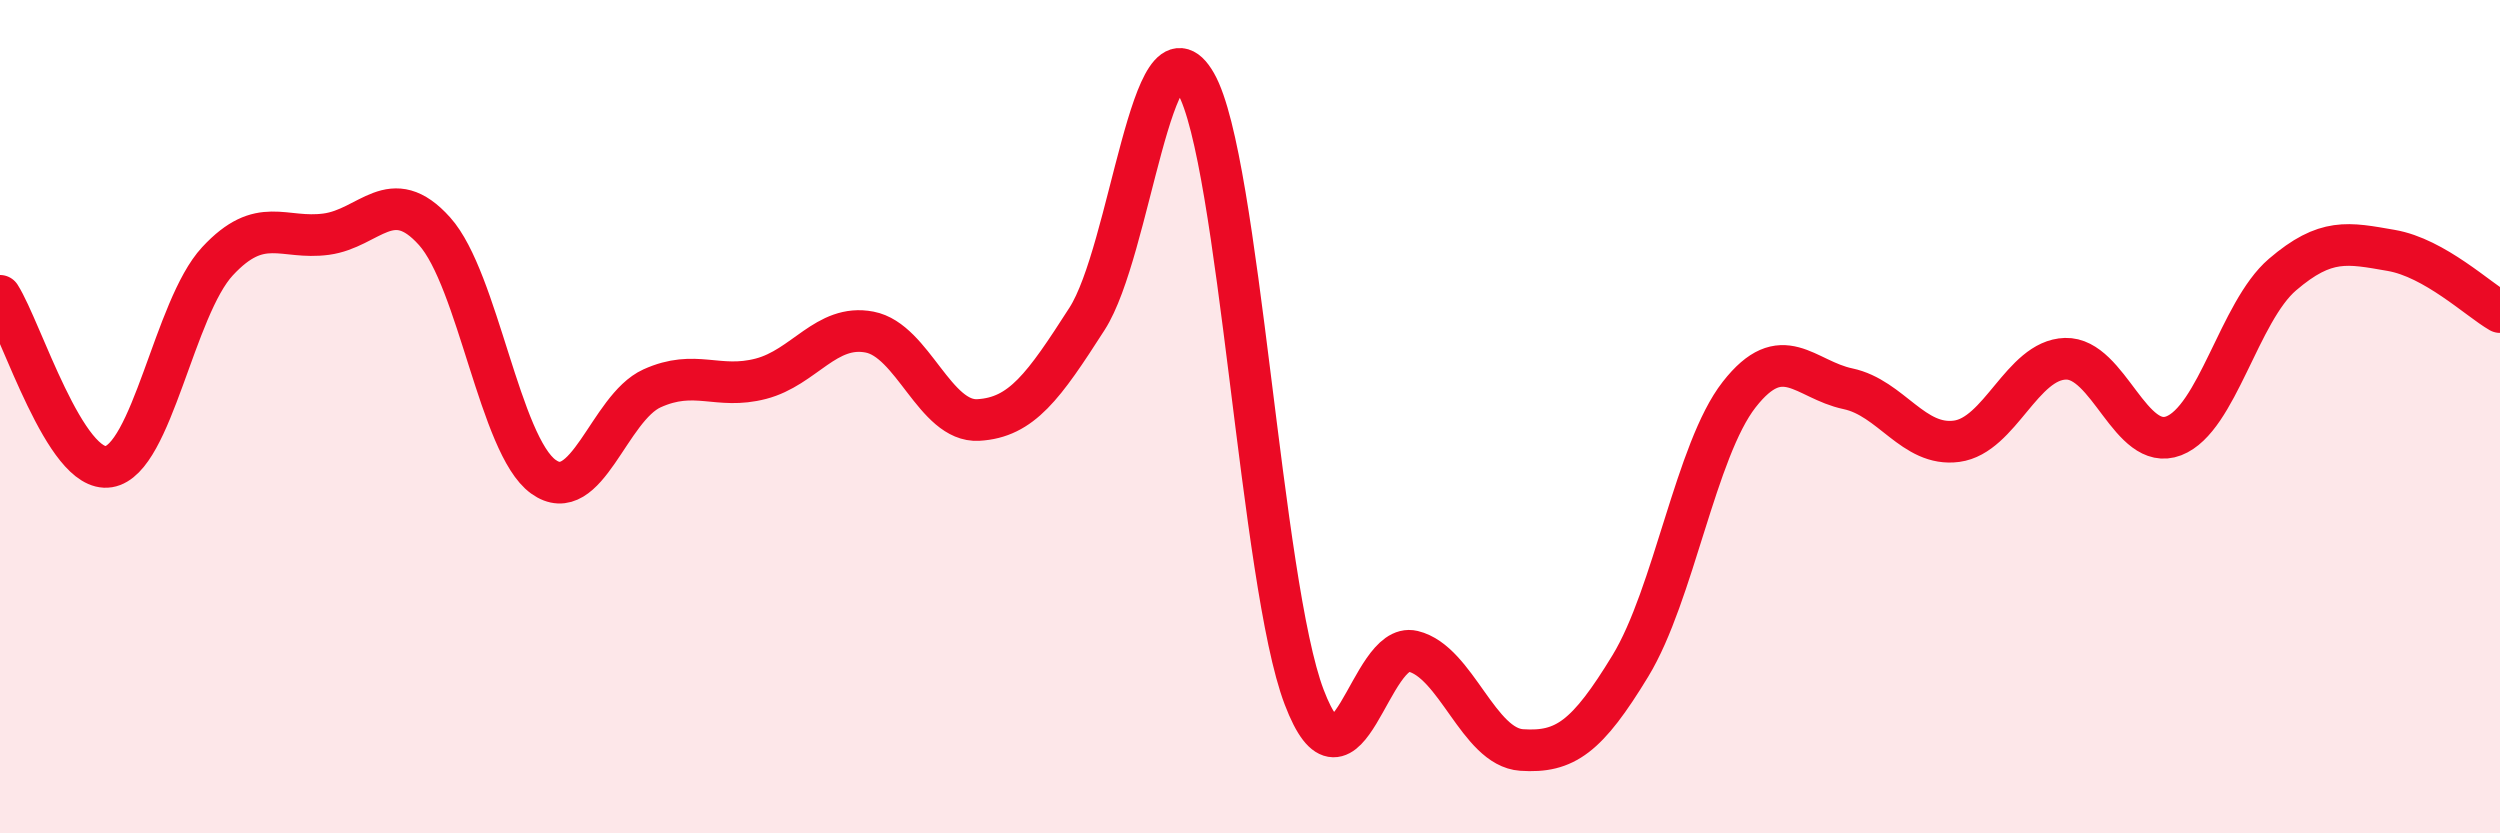
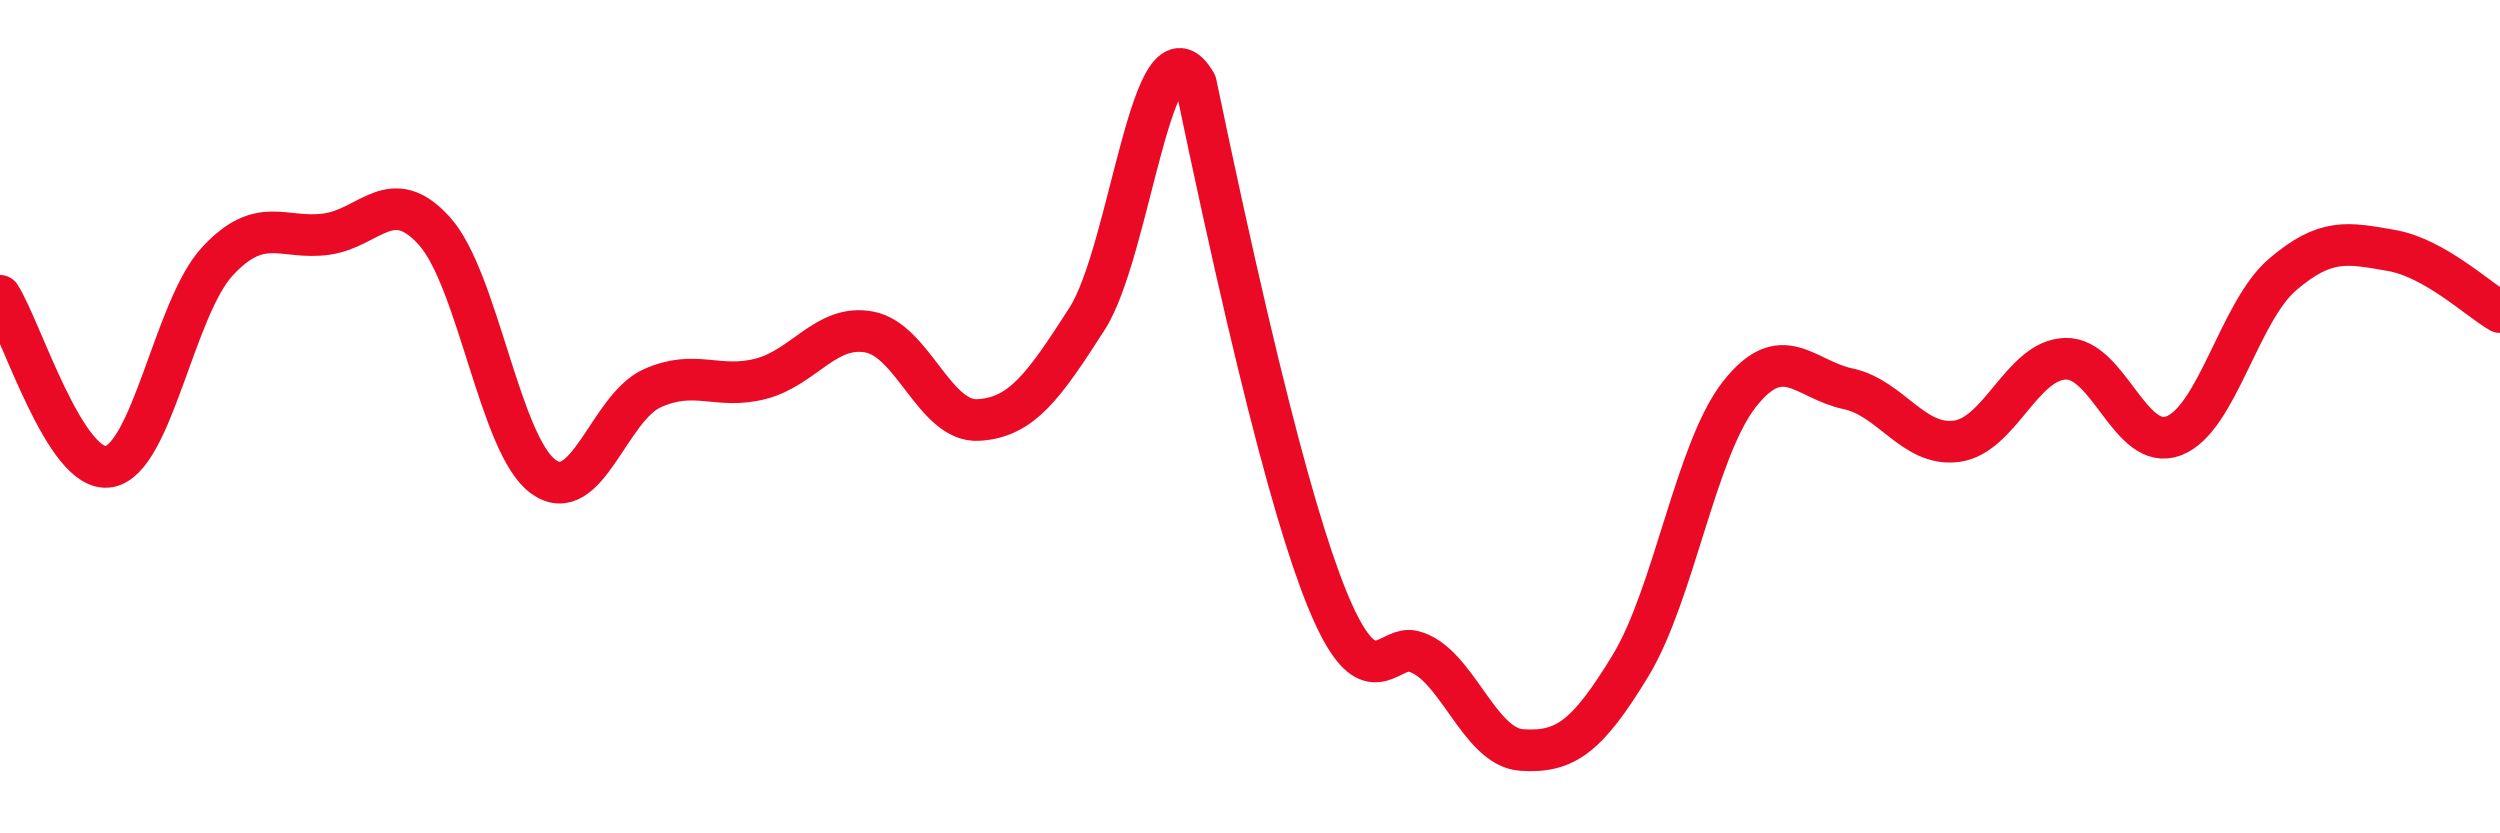
<svg xmlns="http://www.w3.org/2000/svg" width="60" height="20" viewBox="0 0 60 20">
-   <path d="M 0,7.1 C 0.52,7.92 1.57,11.37 2.61,11.2 C 3.65,11.03 4.18,7.39 5.22,6.27 C 6.26,5.15 6.79,5.76 7.83,5.62 C 8.87,5.48 9.39,4.39 10.43,5.55 C 11.47,6.71 12,10.69 13.04,11.44 C 14.08,12.19 14.61,9.79 15.65,9.32 C 16.69,8.85 17.22,9.36 18.26,9.09 C 19.3,8.82 19.83,7.77 20.87,7.97 C 21.91,8.17 22.44,10.14 23.48,10.08 C 24.52,10.02 25.05,9.27 26.09,7.65 C 27.13,6.03 27.66,0.18 28.7,2 C 29.74,3.82 30.26,14 31.3,16.73 C 32.34,19.46 32.87,15.38 33.91,15.63 C 34.95,15.88 35.48,17.93 36.52,18 C 37.56,18.07 38.09,17.69 39.13,15.98 C 40.17,14.27 40.7,10.8 41.74,9.47 C 42.78,8.14 43.31,9.11 44.35,9.33 C 45.39,9.55 45.92,10.73 46.96,10.59 C 48,10.45 48.53,8.64 49.57,8.61 C 50.61,8.58 51.13,10.86 52.17,10.46 C 53.21,10.06 53.74,7.48 54.78,6.59 C 55.82,5.7 56.35,5.83 57.39,6.01 C 58.43,6.19 59.48,7.19 60,7.49L60 20L0 20Z" fill="#EB0A25" opacity="0.1" stroke-linecap="round" stroke-linejoin="round" />
-   <path d="M 0,7.1 C 0.52,7.92 1.57,11.37 2.61,11.2 C 3.65,11.03 4.18,7.39 5.22,6.27 C 6.26,5.15 6.79,5.76 7.83,5.62 C 8.87,5.48 9.39,4.39 10.43,5.55 C 11.47,6.71 12,10.69 13.04,11.44 C 14.08,12.19 14.61,9.79 15.65,9.32 C 16.69,8.85 17.22,9.36 18.26,9.09 C 19.3,8.82 19.83,7.77 20.87,7.97 C 21.91,8.17 22.44,10.14 23.48,10.08 C 24.52,10.02 25.05,9.27 26.09,7.65 C 27.13,6.03 27.66,0.18 28.7,2 C 29.74,3.82 30.26,14 31.3,16.73 C 32.34,19.46 32.87,15.38 33.91,15.63 C 34.95,15.88 35.48,17.93 36.52,18 C 37.56,18.07 38.09,17.69 39.13,15.98 C 40.17,14.27 40.7,10.8 41.74,9.47 C 42.78,8.14 43.31,9.11 44.35,9.33 C 45.39,9.55 45.92,10.73 46.96,10.59 C 48,10.45 48.53,8.64 49.57,8.61 C 50.61,8.58 51.13,10.86 52.17,10.46 C 53.21,10.06 53.74,7.48 54.78,6.59 C 55.82,5.7 56.35,5.83 57.39,6.01 C 58.43,6.19 59.48,7.19 60,7.49" stroke="#EB0A25" stroke-width="1" fill="none" stroke-linecap="round" stroke-linejoin="round" />
+   <path d="M 0,7.1 C 0.52,7.92 1.57,11.37 2.61,11.2 C 3.65,11.03 4.18,7.39 5.22,6.27 C 6.26,5.15 6.79,5.76 7.83,5.62 C 8.87,5.48 9.39,4.39 10.43,5.55 C 11.47,6.71 12,10.69 13.04,11.44 C 14.08,12.19 14.61,9.79 15.65,9.32 C 16.69,8.85 17.22,9.36 18.26,9.09 C 19.3,8.82 19.83,7.77 20.87,7.97 C 21.91,8.17 22.44,10.14 23.48,10.08 C 24.52,10.02 25.05,9.27 26.09,7.65 C 27.13,6.03 27.66,0.18 28.7,2 C 32.34,19.46 32.87,15.38 33.91,15.63 C 34.95,15.88 35.48,17.93 36.52,18 C 37.56,18.07 38.09,17.69 39.13,15.98 C 40.17,14.27 40.7,10.8 41.74,9.47 C 42.78,8.14 43.31,9.11 44.35,9.33 C 45.39,9.55 45.92,10.73 46.96,10.59 C 48,10.45 48.53,8.64 49.57,8.61 C 50.61,8.58 51.13,10.86 52.17,10.46 C 53.21,10.06 53.74,7.48 54.78,6.59 C 55.82,5.7 56.35,5.83 57.39,6.01 C 58.43,6.19 59.48,7.19 60,7.49" stroke="#EB0A25" stroke-width="1" fill="none" stroke-linecap="round" stroke-linejoin="round" />
</svg>